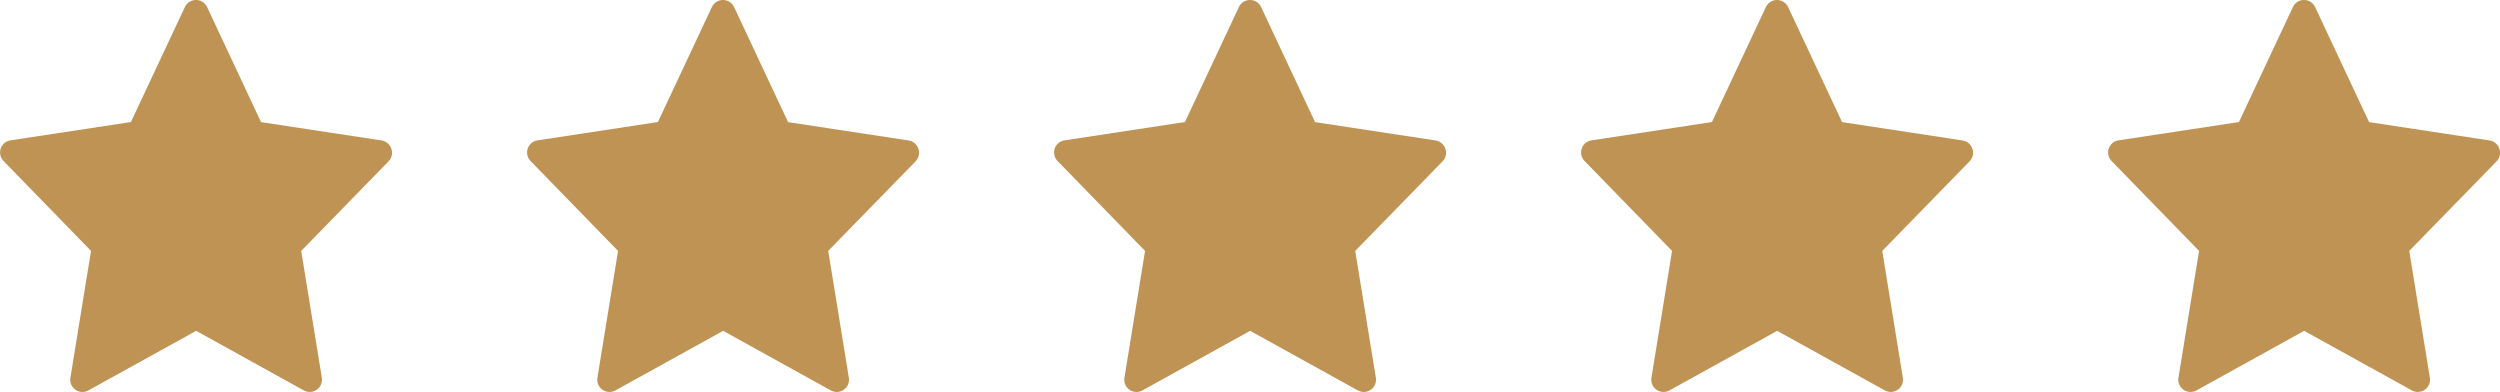
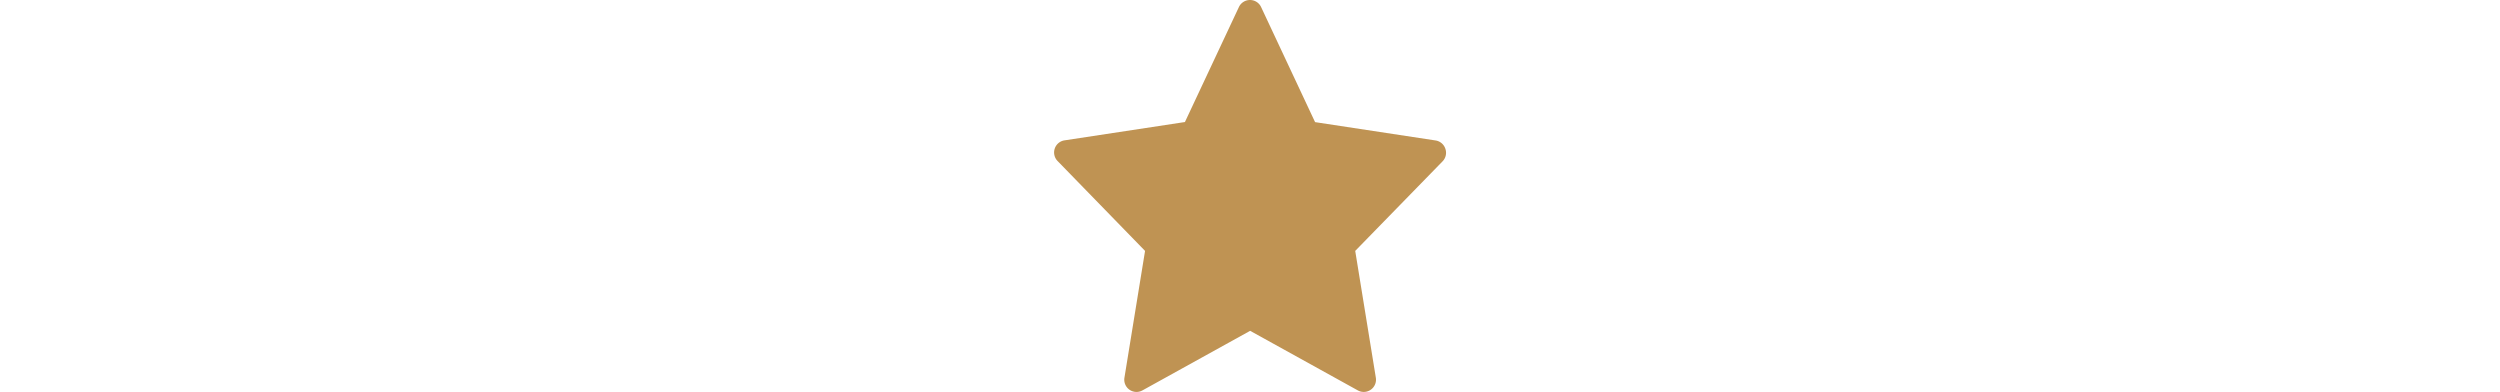
<svg xmlns="http://www.w3.org/2000/svg" width="109.106" height="17.104" viewBox="0 0 109.106 17.104">
  <g id="Group_138" data-name="Group 138" transform="translate(-475 -8184)">
-     <path id="star-svgrepo-com_1_" data-name="star-svgrepo-com(1)" d="M17.077,6.489a.535.535,0,0,0-.426-.359l-5.259-.8L9.036.307a.535.535,0,0,0-.968,0L5.712,5.326l-5.259.8a.535.535,0,0,0-.3.9L3.972,10.95l-.9,5.534a.534.534,0,0,0,.786.554l4.7-2.6,4.7,2.6a.538.538,0,0,0,.259.067.535.535,0,0,0,.527-.621l-.9-5.534,3.821-3.918A.534.534,0,0,0,17.077,6.489Z" transform="translate(475.001 8184)" fill="#bf9353" />
-     <path id="star-svgrepo-com_1_2" data-name="star-svgrepo-com(1)" d="M17.077,6.489a.535.535,0,0,0-.426-.359l-5.259-.8L9.036.307a.535.535,0,0,0-.968,0L5.712,5.326l-5.259.8a.535.535,0,0,0-.3.9L3.972,10.95l-.9,5.534a.534.534,0,0,0,.786.554l4.7-2.6,4.7,2.6a.538.538,0,0,0,.259.067.535.535,0,0,0,.527-.621l-.9-5.534,3.821-3.918A.534.534,0,0,0,17.077,6.489Z" transform="translate(498.001 8184)" fill="#bf9353" />
    <path id="star-svgrepo-com_1_3" data-name="star-svgrepo-com(1)" d="M17.077,6.489a.535.535,0,0,0-.426-.359l-5.259-.8L9.036.307a.535.535,0,0,0-.968,0L5.712,5.326l-5.259.8a.535.535,0,0,0-.3.9L3.972,10.95l-.9,5.534a.534.534,0,0,0,.786.554l4.7-2.6,4.7,2.6a.538.538,0,0,0,.259.067.535.535,0,0,0,.527-.621l-.9-5.534,3.821-3.918A.534.534,0,0,0,17.077,6.489Z" transform="translate(521.001 8184)" fill="#bf9353" />
-     <path id="star-svgrepo-com_1_4" data-name="star-svgrepo-com(1)" d="M17.077,6.489a.535.535,0,0,0-.426-.359l-5.259-.8L9.036.307a.535.535,0,0,0-.968,0L5.712,5.326l-5.259.8a.535.535,0,0,0-.3.9L3.972,10.95l-.9,5.534a.534.534,0,0,0,.786.554l4.7-2.6,4.7,2.6a.538.538,0,0,0,.259.067.535.535,0,0,0,.527-.621l-.9-5.534,3.821-3.918A.534.534,0,0,0,17.077,6.489Z" transform="translate(544.001 8184)" fill="#bf9353" />
-     <path id="star-svgrepo-com_1_5" data-name="star-svgrepo-com(1)" d="M17.077,6.489a.535.535,0,0,0-.426-.359l-5.259-.8L9.036.307a.535.535,0,0,0-.968,0L5.712,5.326l-5.259.8a.535.535,0,0,0-.3.9L3.972,10.95l-.9,5.534a.534.534,0,0,0,.786.554l4.7-2.6,4.7,2.6a.538.538,0,0,0,.259.067.535.535,0,0,0,.527-.621l-.9-5.534,3.821-3.918A.534.534,0,0,0,17.077,6.489Z" transform="translate(567.001 8184)" fill="#bf9353" />
  </g>
</svg>